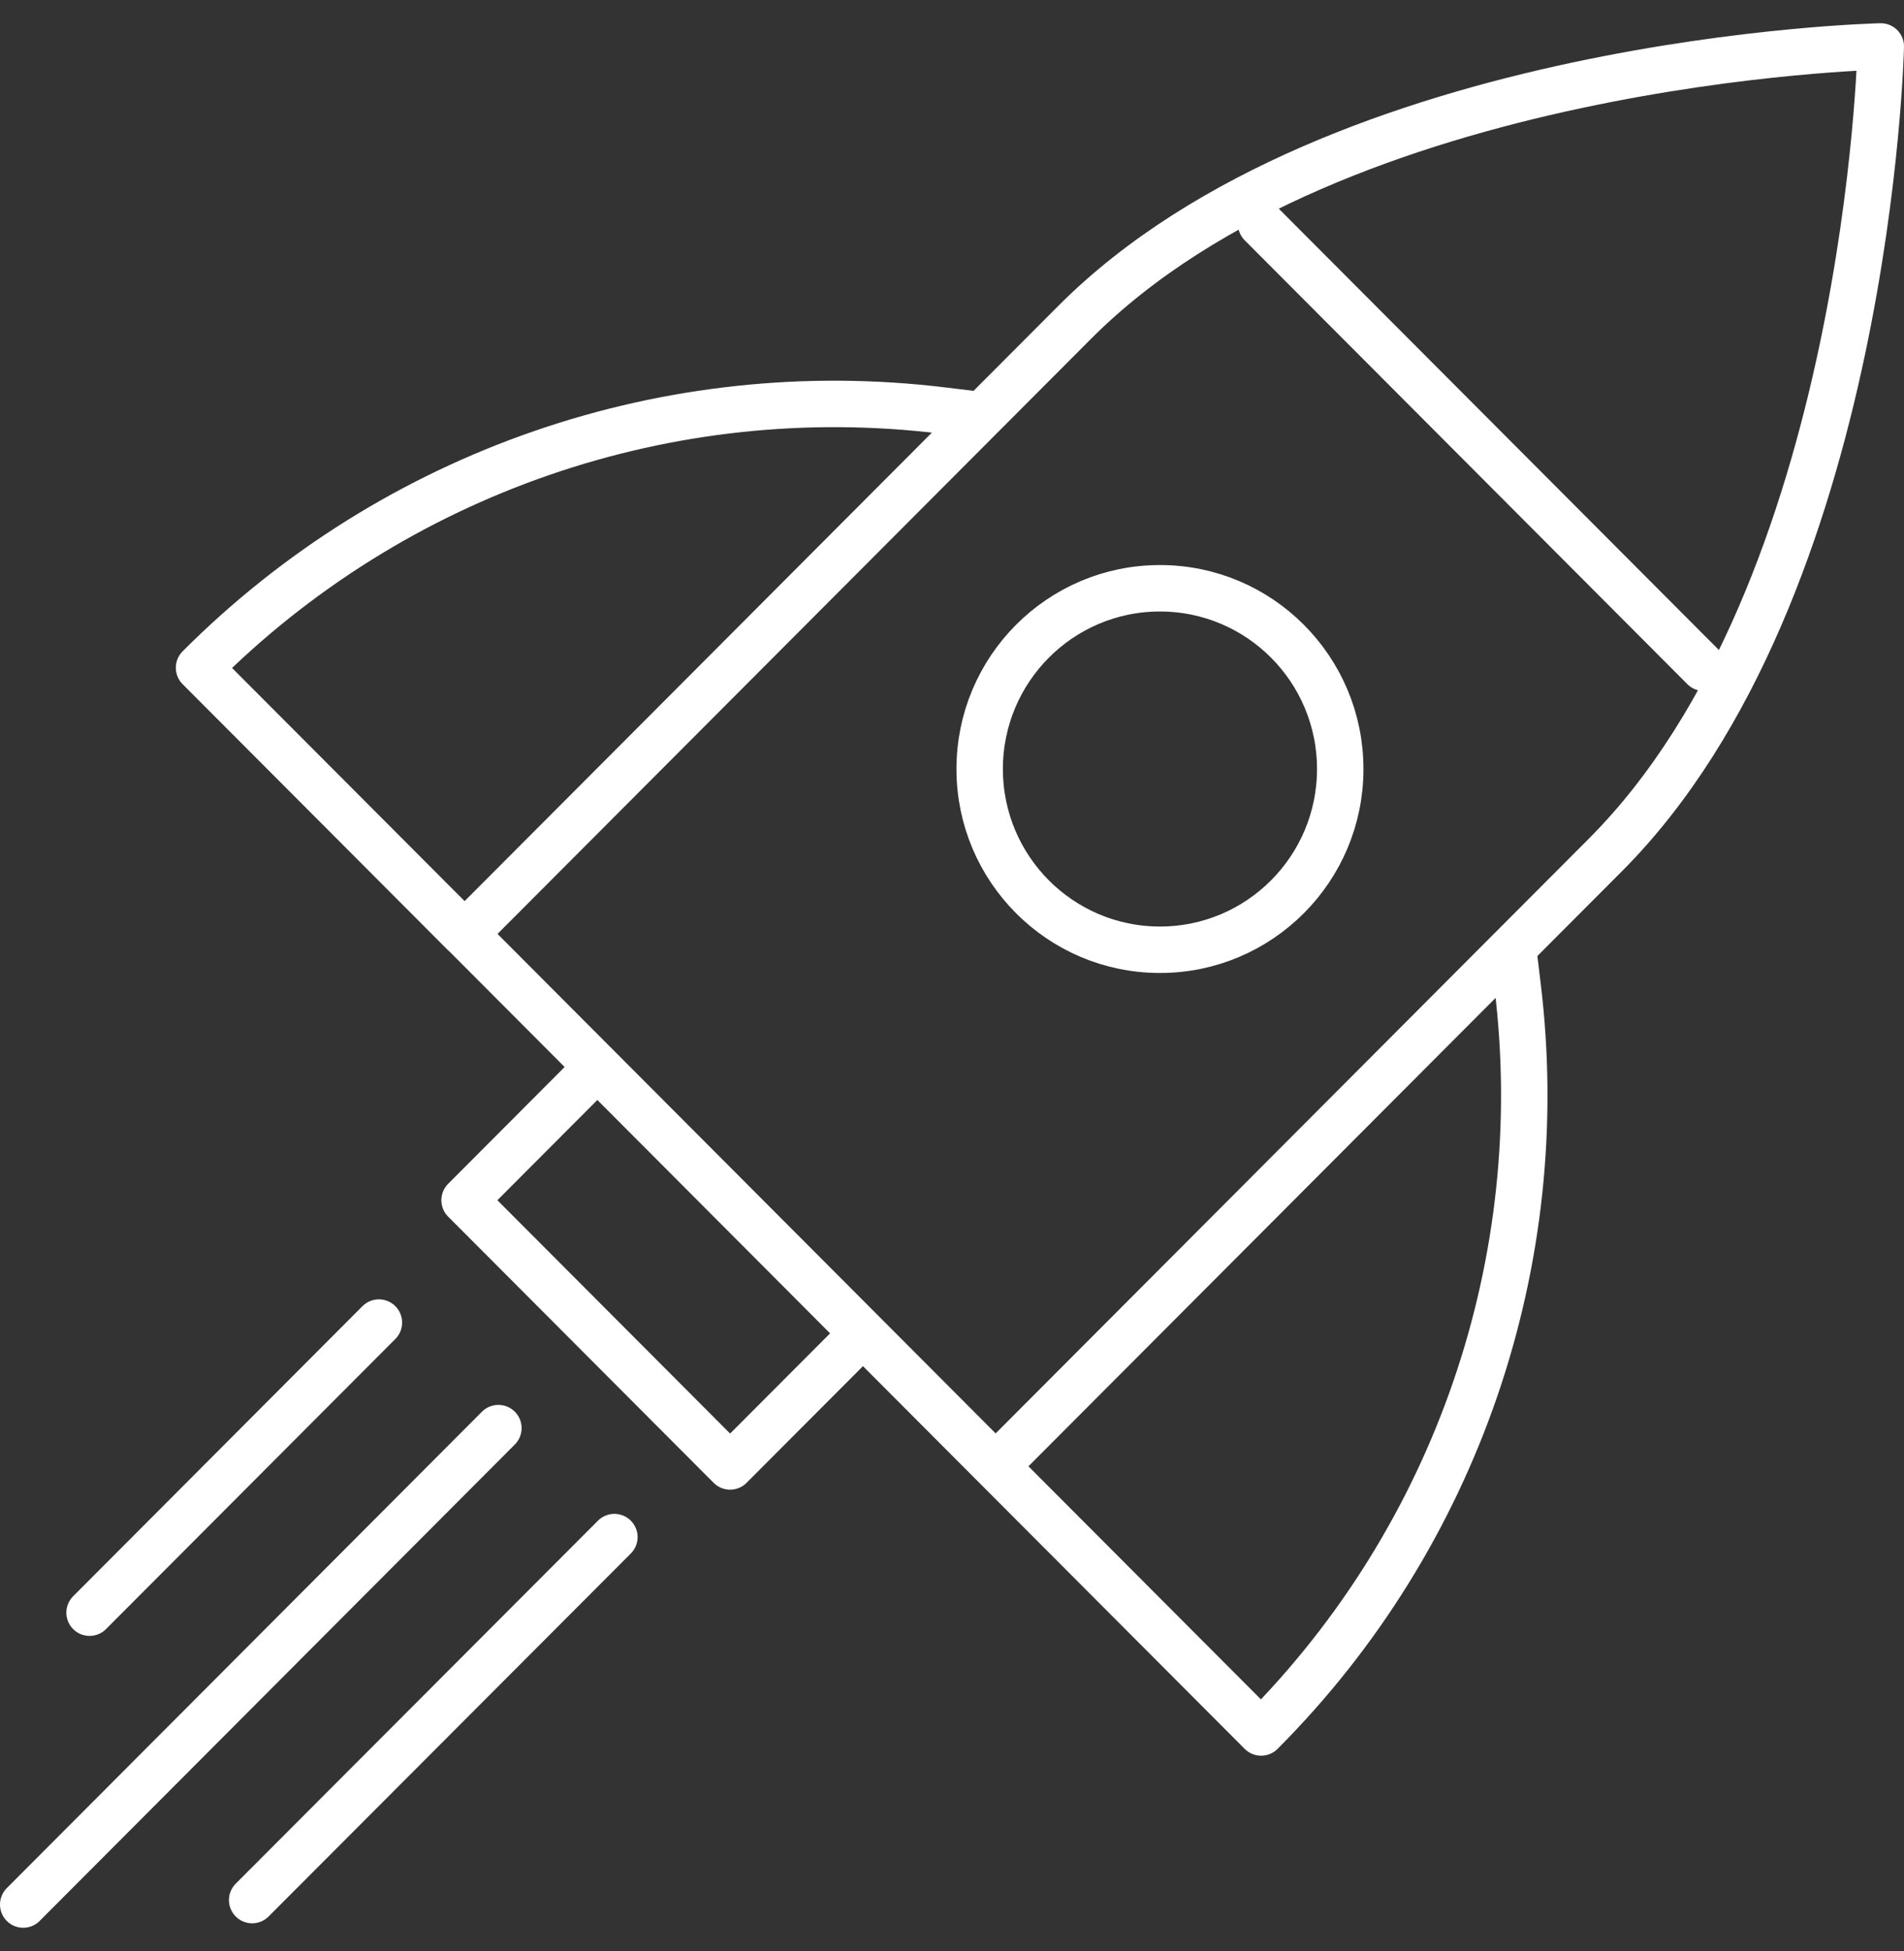
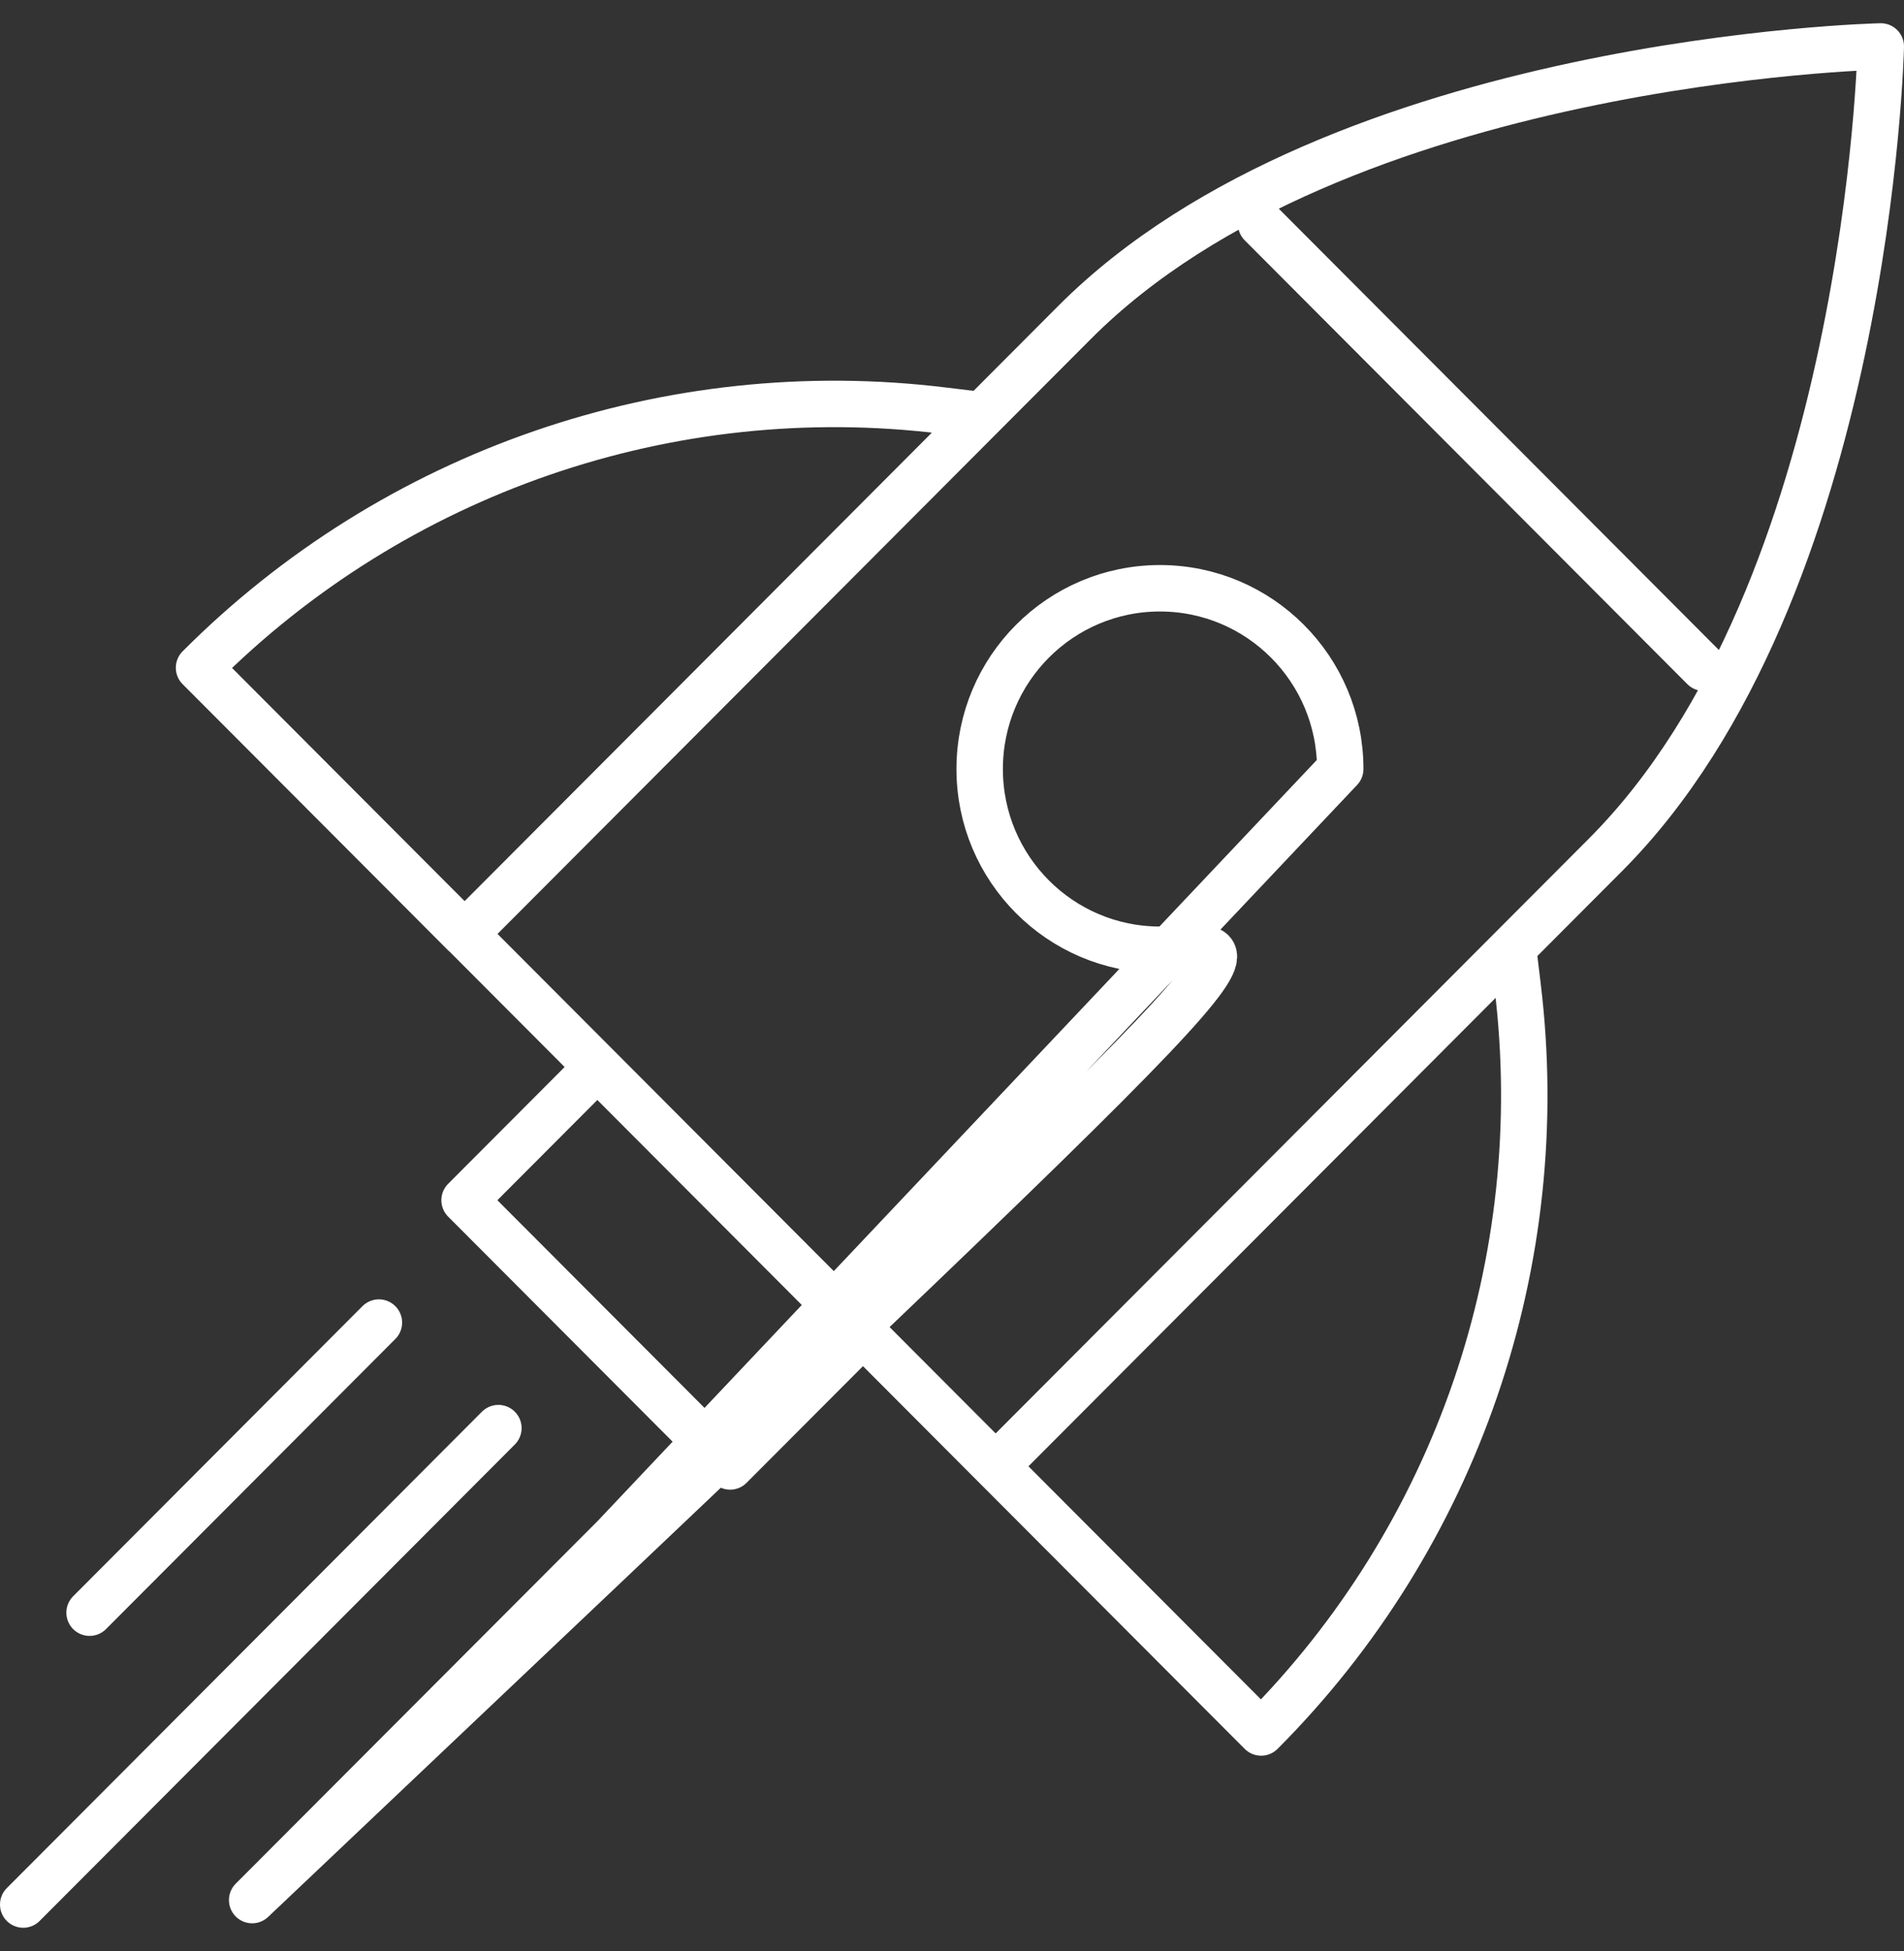
<svg xmlns="http://www.w3.org/2000/svg" width="41" height="42" viewBox="0 0 41 42" fill="none">
  <rect x="0" y="0" width="41" height="42" fill="#333333" stroke="none" />
-   <path d="M21.44 31.566L10.007 20.105L23.139 6.942C28.806 1.257 40.5 1 40.5 1C40.5 1 40.243 12.718 34.572 18.403L21.44 31.566ZM21.44 31.566L27.157 37.296C31.366 33.077 33.404 27.148 32.679 21.222L32.58 20.4M10.003 20.105L4.286 14.375C8.495 10.156 14.411 8.113 20.322 8.84L21.142 8.939M27.157 4.82L36.689 14.375M8.159 28.472L1.929 34.717M10.732 30.744L0.5 41M13.23 33.09L5.43 40.904M28.86 16.555C28.86 18.704 27.122 20.446 24.978 20.446C22.834 20.446 21.096 18.704 21.096 16.555C21.096 14.406 22.834 12.664 24.978 12.664C27.122 12.664 28.86 14.406 28.86 16.555ZM12.863 22.972L18.581 28.704L15.722 31.569L10.004 25.838L12.863 22.972Z" stroke="white" stroke-linecap="round" stroke-linejoin="round" />
+   <path d="M21.44 31.566L10.007 20.105L23.139 6.942C28.806 1.257 40.5 1 40.5 1C40.5 1 40.243 12.718 34.572 18.403L21.44 31.566ZM21.44 31.566L27.157 37.296C31.366 33.077 33.404 27.148 32.679 21.222L32.58 20.4M10.003 20.105L4.286 14.375C8.495 10.156 14.411 8.113 20.322 8.84L21.142 8.939M27.157 4.82L36.689 14.375M8.159 28.472L1.929 34.717M10.732 30.744L0.5 41M13.23 33.09L5.43 40.904C28.86 18.704 27.122 20.446 24.978 20.446C22.834 20.446 21.096 18.704 21.096 16.555C21.096 14.406 22.834 12.664 24.978 12.664C27.122 12.664 28.86 14.406 28.86 16.555ZM12.863 22.972L18.581 28.704L15.722 31.569L10.004 25.838L12.863 22.972Z" stroke="white" stroke-linecap="round" stroke-linejoin="round" />
</svg>